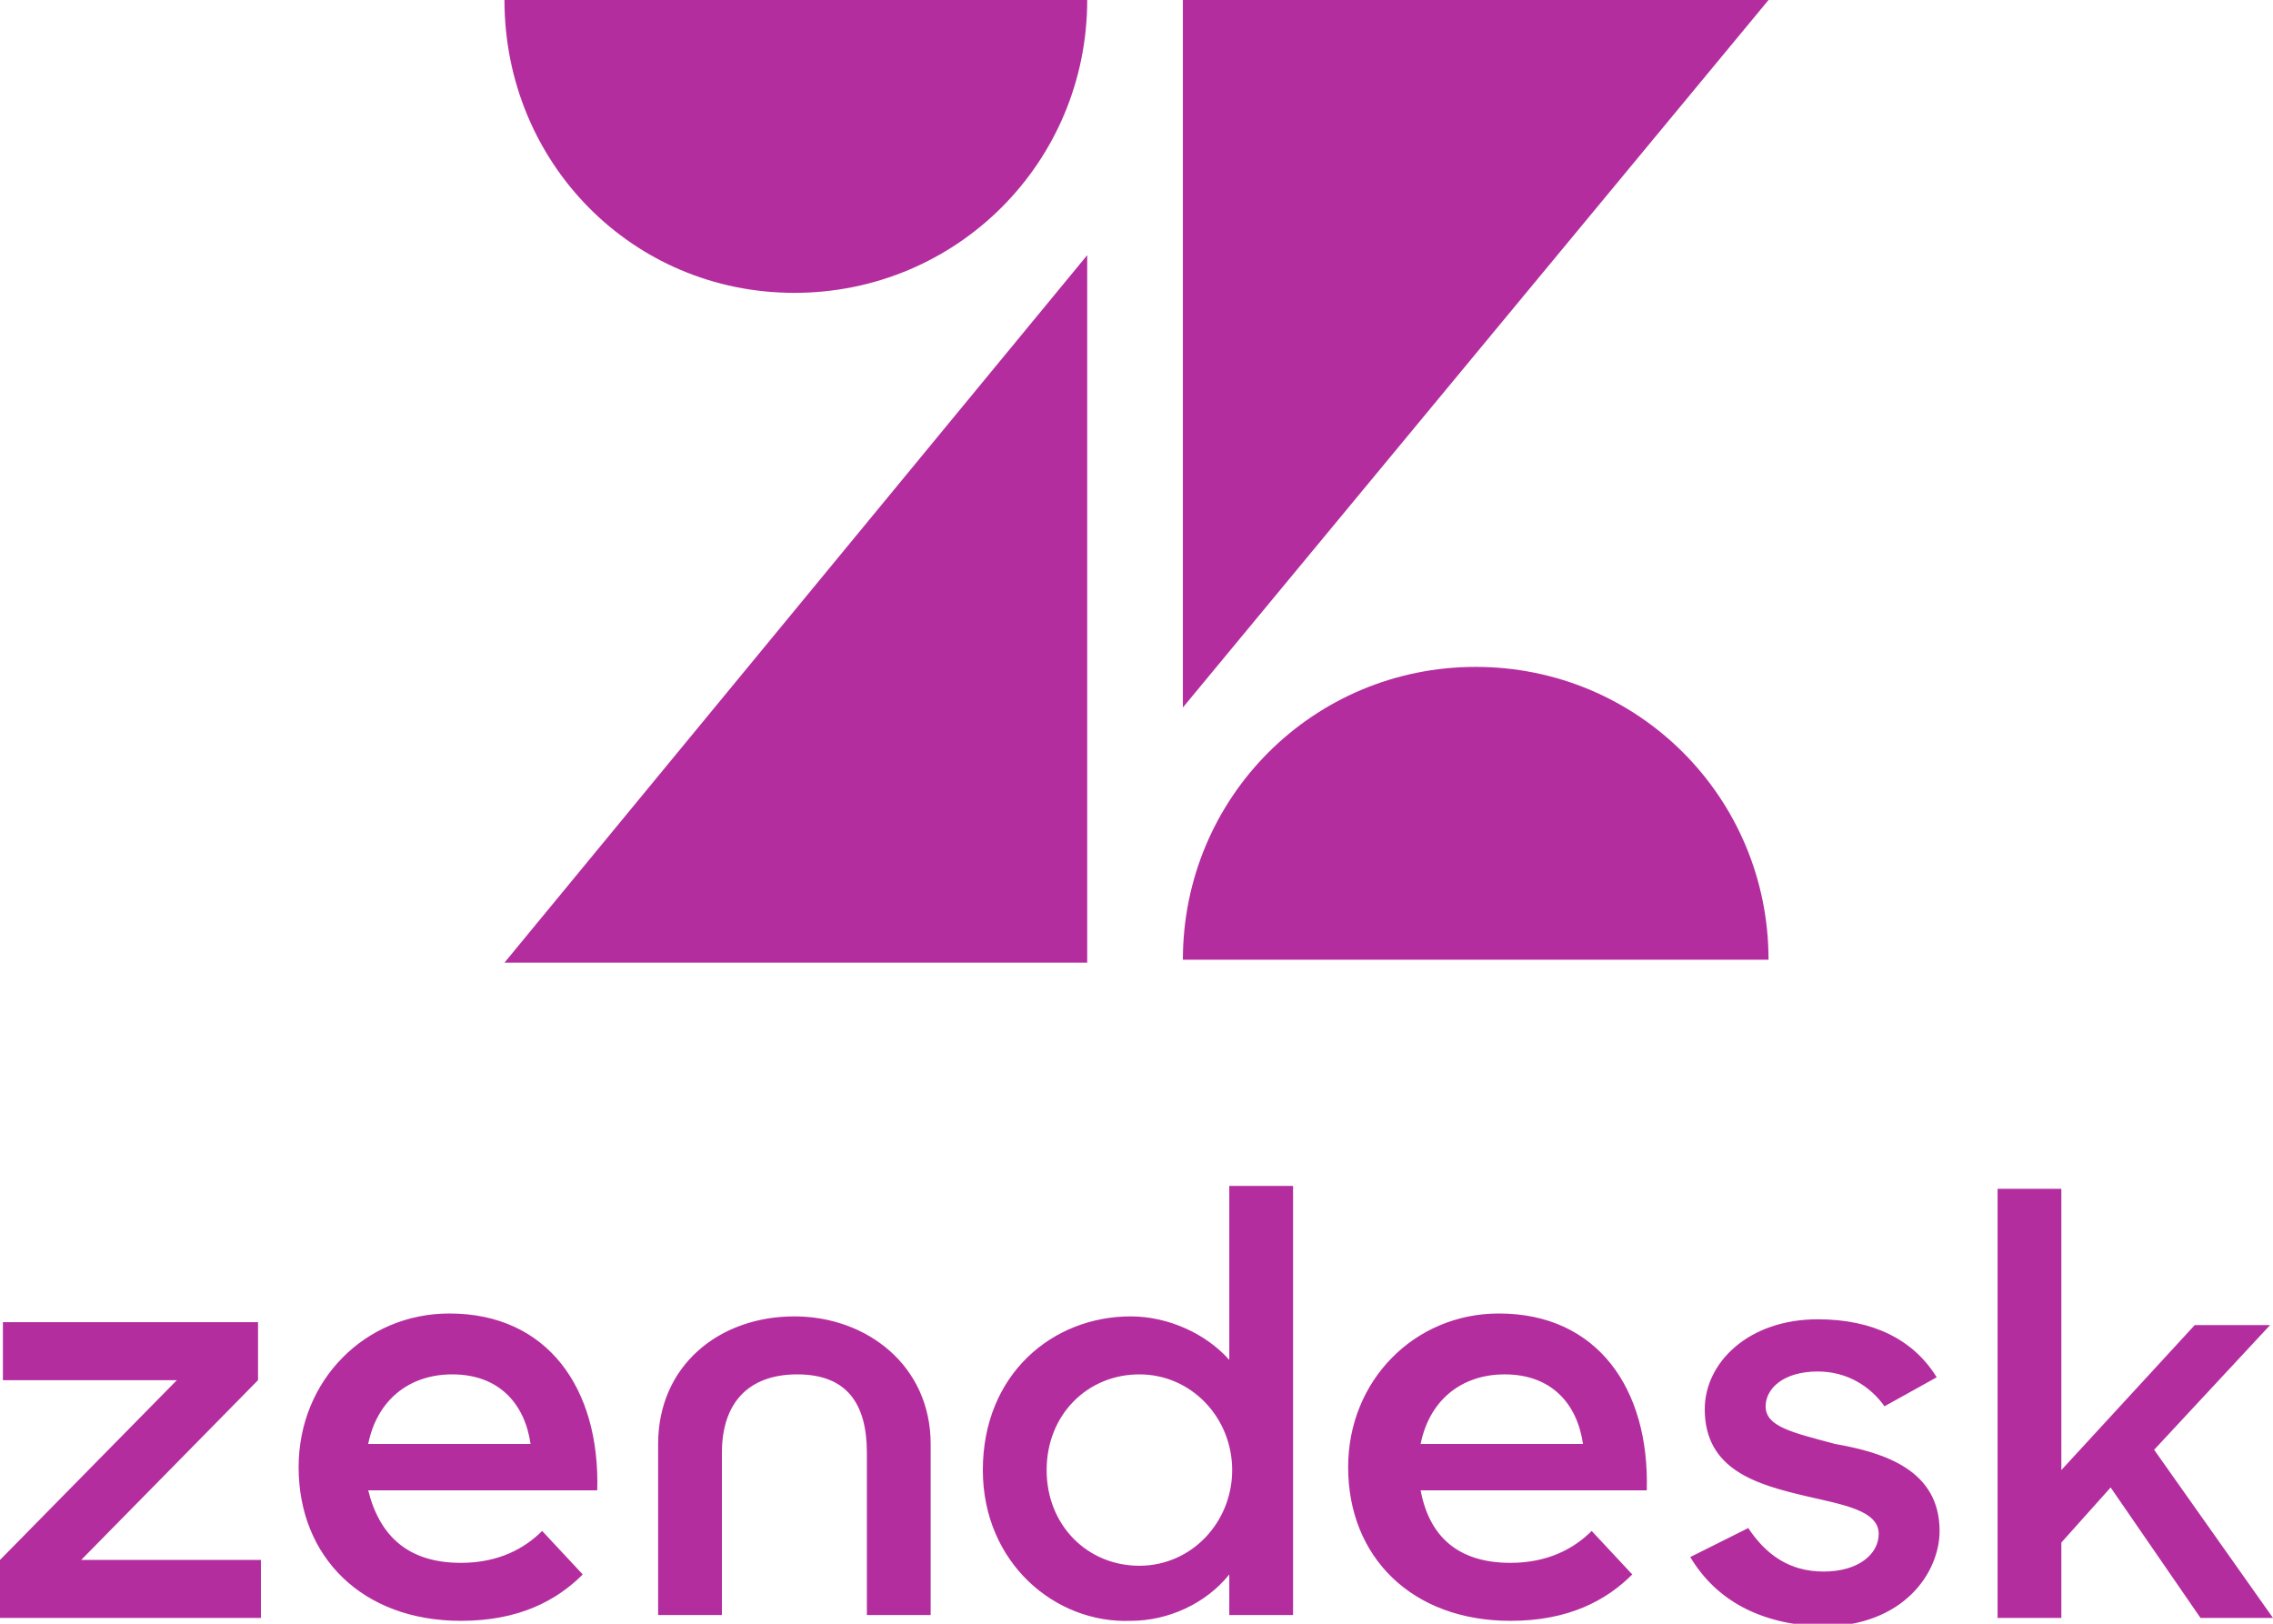
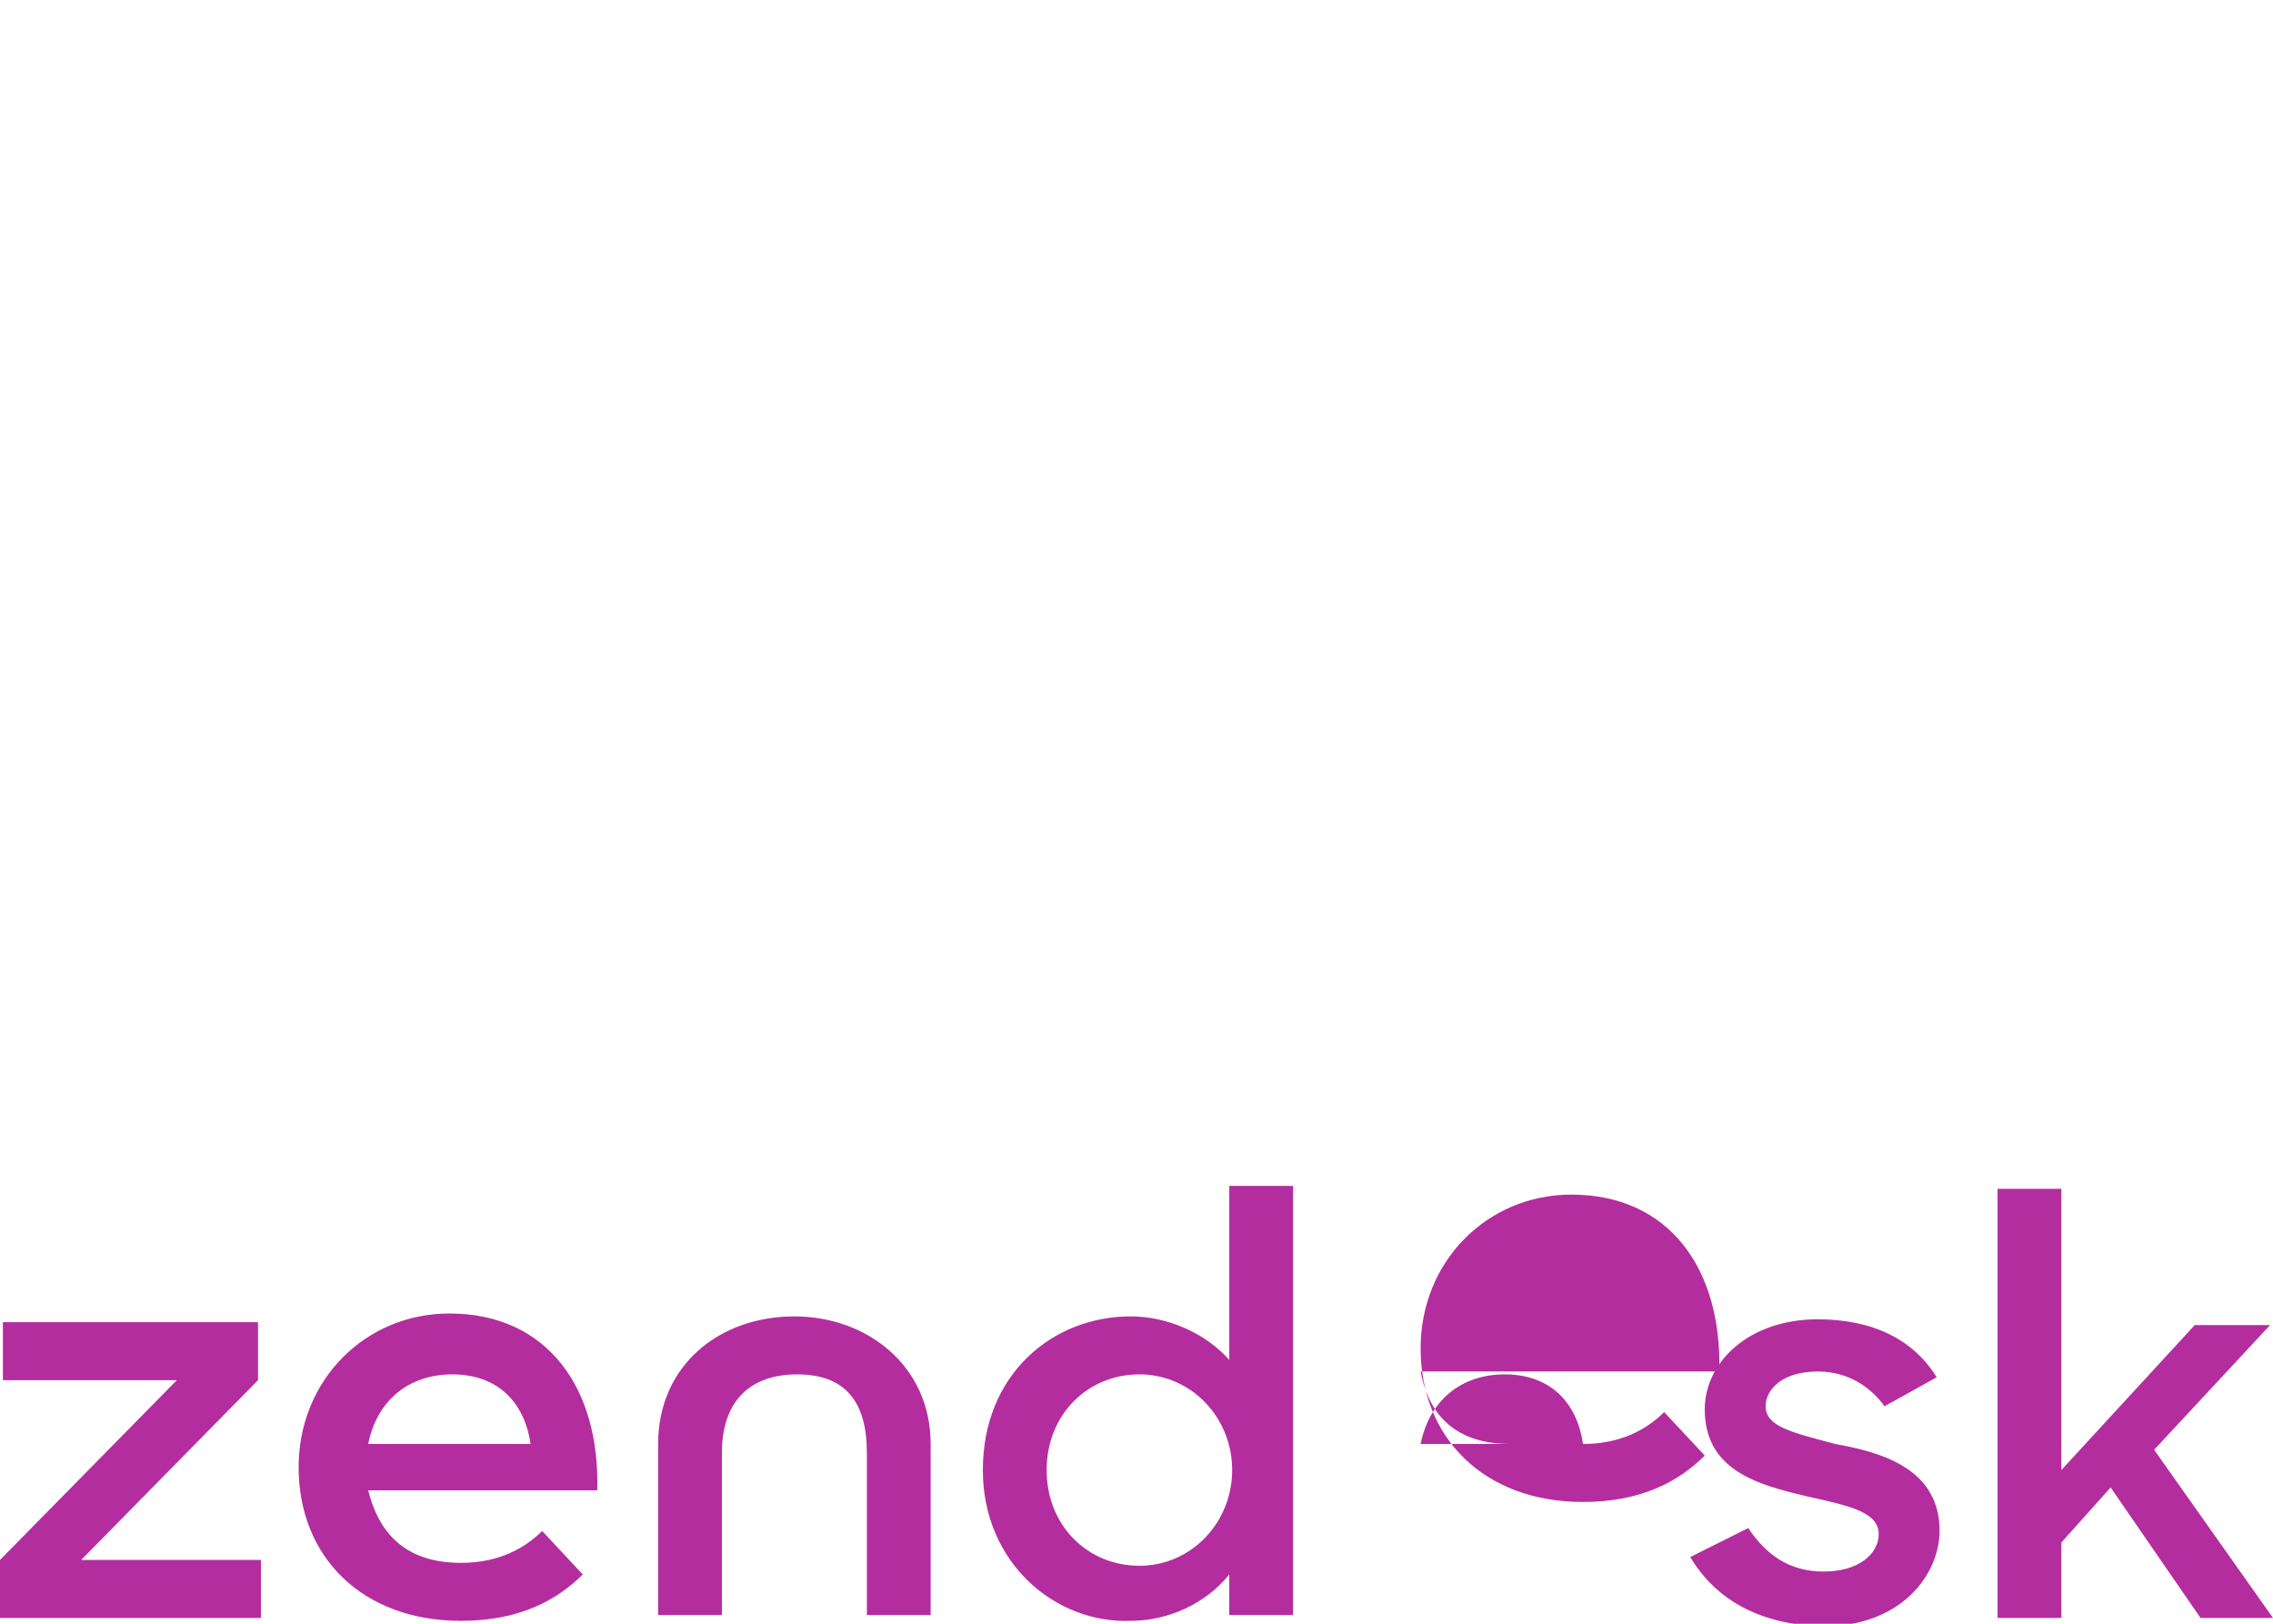
<svg xmlns="http://www.w3.org/2000/svg" viewBox="0 0 78.4 56" fill="#B42D9F" role="img" aria-label="Zendesk" theme="[object Object]" class="sc-6064534f-0 gaBnim">
-   <path d="M37.5 8.8v24.4H17.4L37.5 8.8zm0-8.8c0 5.6-4.5 10.1-10.1 10.1s-10-4.5-10-10.1h20.1zm3.3 33.1c0-5.6 4.5-10.1 10.1-10.1S61 27.5 61 33.1H40.8zm0-8.7V0H61L40.8 24.4z" />
-   <path d="M54.6 49.8c-.2-1.4-1.1-2.4-2.7-2.4-1.5 0-2.6.9-2.9 2.4h5.6zm-2.5 4.1c1.3 0 2.2-.5 2.8-1.1l1.4 1.5c-.9.9-2.2 1.6-4.2 1.6-3.4 0-5.6-2.2-5.6-5.3 0-3 2.3-5.3 5.2-5.3 3.4 0 5.2 2.6 5.1 6.1H49c.3 1.6 1.3 2.5 3.1 2.5zM0 53.8l6.1-6.2h-6v-2h8.8v2l-6.1 6.2H9v2H0v-2zm18.3-4c-.2-1.4-1.1-2.4-2.7-2.4-1.5 0-2.6.9-2.9 2.4h5.6zm-2.4 4.1c1.3 0 2.2-.5 2.8-1.1l1.4 1.5c-.9.9-2.2 1.6-4.2 1.6-3.4 0-5.6-2.2-5.6-5.3 0-3 2.3-5.3 5.2-5.3 3.4 0 5.2 2.6 5.1 6.1h-7.9c.4 1.6 1.4 2.5 3.2 2.5zm26.6-3.2c0-1.8-1.4-3.3-3.2-3.3-1.8 0-3.2 1.4-3.2 3.3s1.4 3.3 3.2 3.3c1.8 0 3.2-1.5 3.2-3.3zm-8.6 0c0-3.3 2.4-5.3 5.1-5.3 1.3 0 2.6.6 3.4 1.5v-6h2.2v14.8h-2.2v-1.4c-.8 1-2.1 1.6-3.4 1.6-2.6.1-5.1-2-5.1-5.2zm24.4 3 2-1c.6.9 1.4 1.5 2.6 1.5 1.2 0 1.9-.6 1.9-1.3 0-.8-1.2-1-2.5-1.3-1.7-.4-3.5-.9-3.5-3 0-1.6 1.5-3.1 3.9-3.1 1.9 0 3.3.7 4.1 2l-1.8 1c-.5-.7-1.3-1.2-2.3-1.2-1.2 0-1.8.6-1.8 1.2 0 .7.9.9 2.4 1.3 1.7.3 3.6.9 3.6 3 0 1.4-1.2 3.3-4.1 3.3-2.1-.1-3.6-.9-4.5-2.4zm14.5-2.4-1.7 1.9v2.6h-2.2V41h2.2v9.7l4.6-5h2.6l-4 4.3 4.1 5.8h-2.5l-3.1-4.5zm-45.4-5.9c-2.6 0-4.7 1.7-4.7 4.4v5.9h2.2v-5.6c0-1.7.9-2.7 2.6-2.7s2.4 1 2.4 2.7v5.6h2.2v-5.9c0-2.7-2.2-4.4-4.7-4.4z" />
+   <path d="M54.6 49.8c-.2-1.4-1.1-2.4-2.7-2.4-1.5 0-2.6.9-2.9 2.4h5.6zc1.3 0 2.2-.5 2.8-1.1l1.4 1.5c-.9.9-2.2 1.6-4.2 1.6-3.4 0-5.6-2.2-5.6-5.3 0-3 2.3-5.3 5.2-5.3 3.4 0 5.2 2.6 5.1 6.1H49c.3 1.6 1.3 2.5 3.1 2.5zM0 53.8l6.1-6.2h-6v-2h8.8v2l-6.1 6.2H9v2H0v-2zm18.3-4c-.2-1.4-1.1-2.4-2.7-2.4-1.5 0-2.6.9-2.9 2.4h5.6zm-2.4 4.1c1.3 0 2.2-.5 2.8-1.1l1.4 1.5c-.9.9-2.2 1.6-4.2 1.6-3.4 0-5.6-2.2-5.6-5.3 0-3 2.3-5.3 5.2-5.3 3.4 0 5.2 2.6 5.1 6.1h-7.9c.4 1.6 1.4 2.5 3.2 2.5zm26.6-3.2c0-1.8-1.4-3.3-3.2-3.3-1.8 0-3.2 1.4-3.2 3.3s1.4 3.3 3.2 3.3c1.8 0 3.2-1.5 3.2-3.3zm-8.6 0c0-3.3 2.4-5.3 5.1-5.3 1.3 0 2.6.6 3.4 1.5v-6h2.2v14.8h-2.2v-1.4c-.8 1-2.1 1.6-3.4 1.6-2.6.1-5.1-2-5.1-5.2zm24.4 3 2-1c.6.9 1.4 1.5 2.6 1.5 1.2 0 1.9-.6 1.9-1.3 0-.8-1.2-1-2.5-1.3-1.7-.4-3.5-.9-3.5-3 0-1.6 1.5-3.1 3.9-3.1 1.9 0 3.3.7 4.1 2l-1.8 1c-.5-.7-1.3-1.2-2.3-1.2-1.2 0-1.8.6-1.8 1.2 0 .7.9.9 2.4 1.3 1.7.3 3.6.9 3.6 3 0 1.4-1.2 3.3-4.1 3.3-2.1-.1-3.6-.9-4.5-2.4zm14.5-2.4-1.7 1.9v2.6h-2.2V41h2.2v9.7l4.6-5h2.6l-4 4.3 4.1 5.8h-2.5l-3.1-4.5zm-45.4-5.9c-2.6 0-4.7 1.7-4.7 4.4v5.9h2.2v-5.6c0-1.7.9-2.7 2.6-2.7s2.4 1 2.4 2.7v5.6h2.2v-5.9c0-2.7-2.2-4.4-4.7-4.4z" />
</svg>